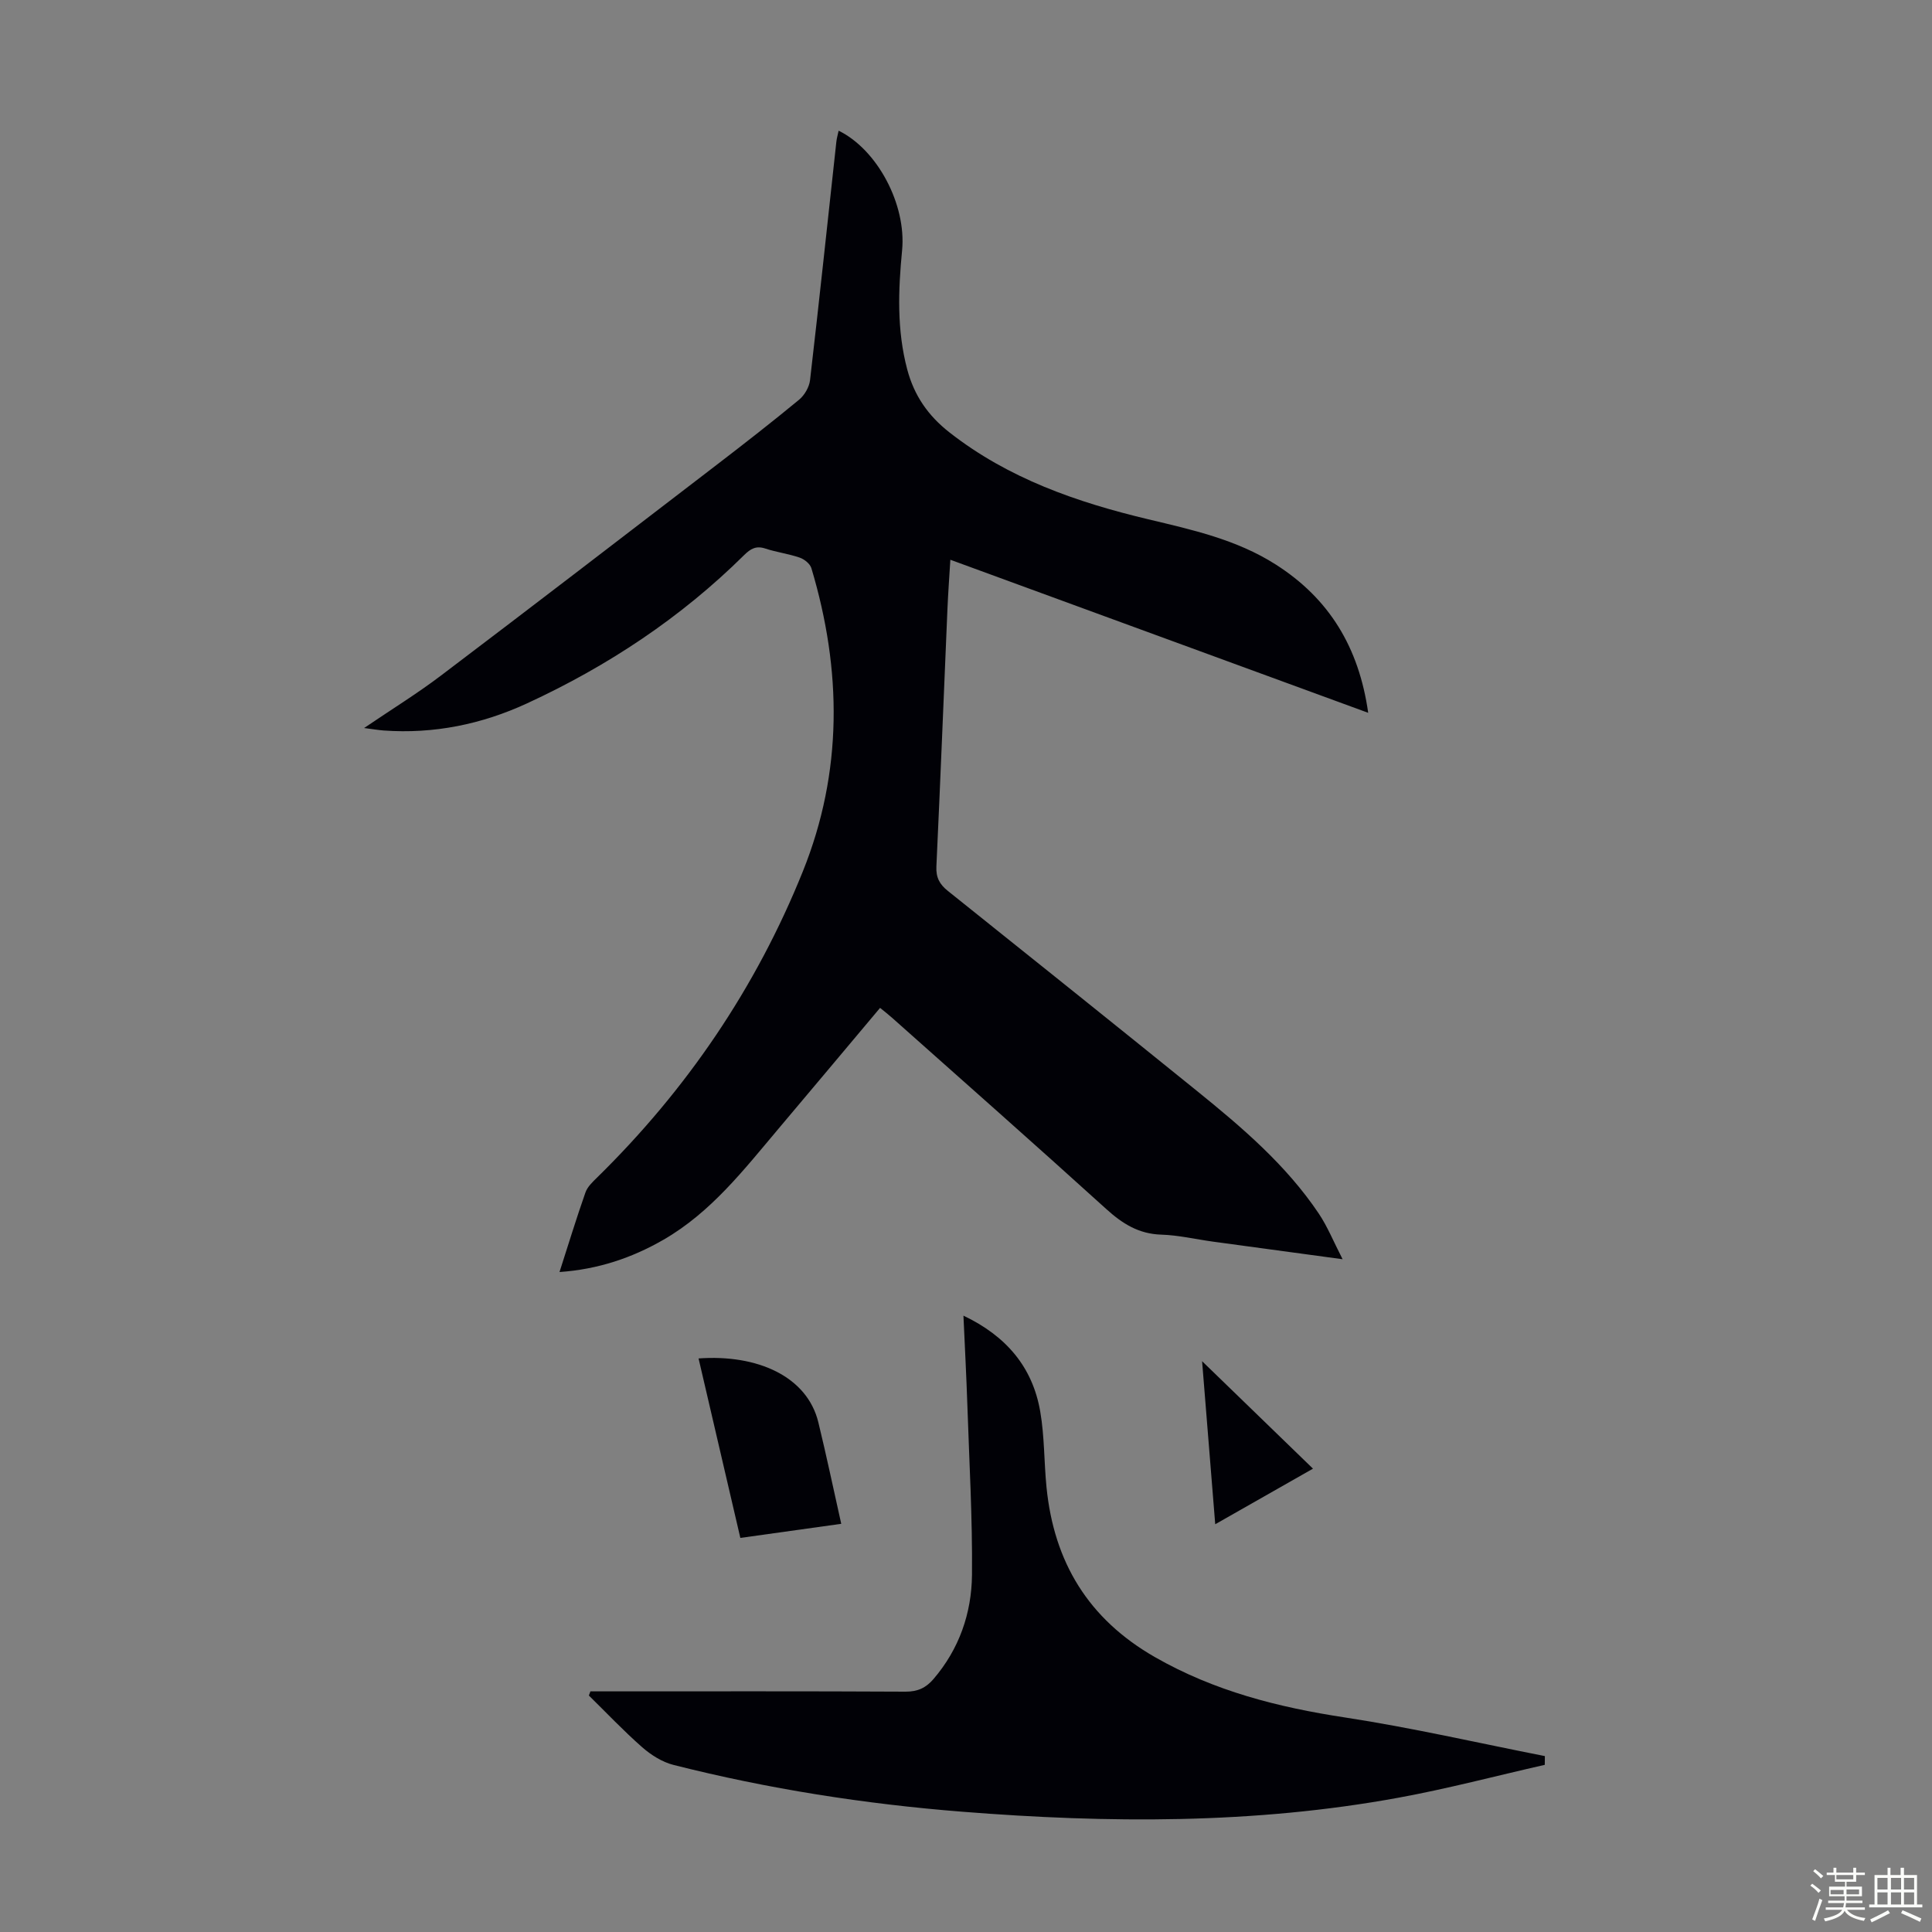
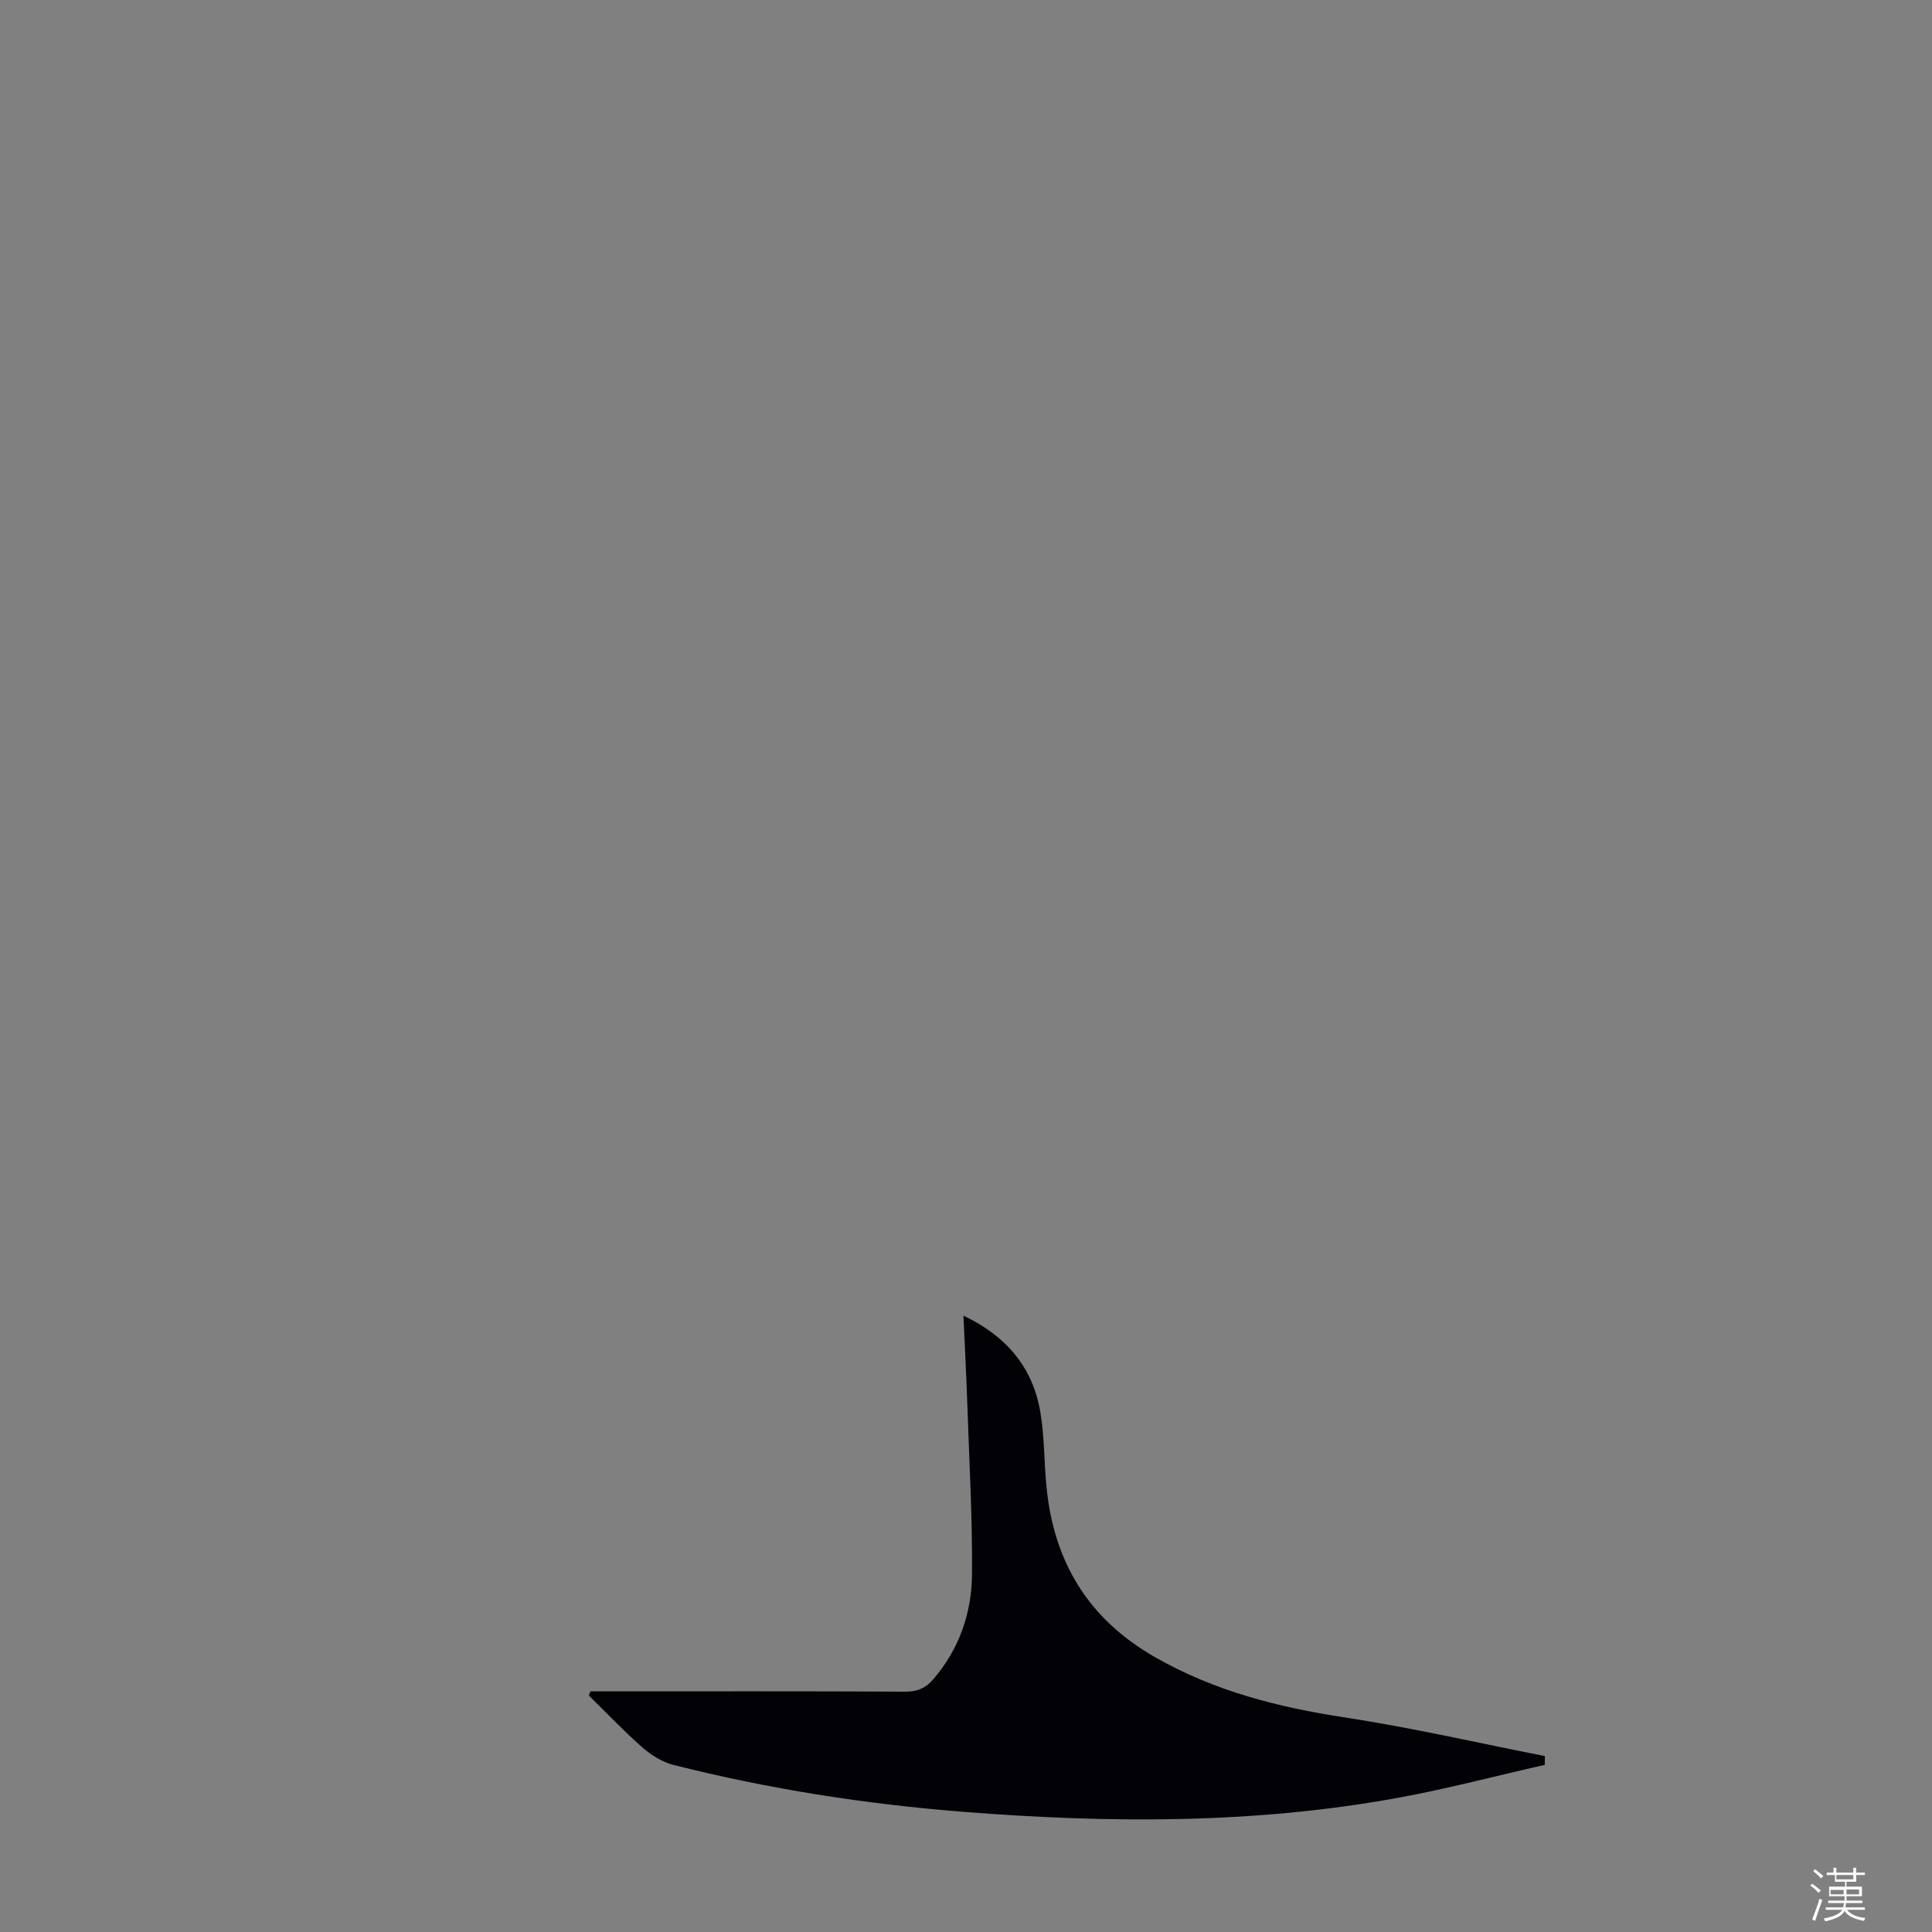
<svg xmlns="http://www.w3.org/2000/svg" enable-background="new 0 0 400 400" viewBox="0 0 400 400">
  <rect x="0" y="0" width="400" height="400" fill="#808080" stroke="none" />
  <path d="m374.8 390.4.4-.4c.7.5 1.3 1 1.8 1.4l-.5.5c-.5-.6-1.1-1.1-1.7-1.5zm1 7.3-.6-.3c.5-1.4 1.1-2.8 1.5-4.3.2.1.4.2.6.3-.5 1.3-1 2.8-1.5 4.3zm-.4-10.3.4-.4c.4.3 1 .8 1.7 1.4l-.5.5c-.4-.5-1-1-1.6-1.5zm2.5.3h1.7v-1h.6v1h3.5v-1h.6v1h1.8v.5h-1.8v1.4h-2v1h3.2v2h-3.2v.9h3.3v.5h-3.4c0 .3-.1.6-.1.9h4v.5h-3.7c.7.9 1.9 1.5 3.8 1.7-.1.2-.2.4-.3.6-2.1-.4-3.5-1.1-4-2.1-.4 1-1.8 1.7-4 2.2-.1-.2-.2-.4-.3-.6 2.1-.4 3.4-1 3.8-1.8h-3.4v-.5h3.6c.1-.3.1-.6.2-.9h-3.3v-.5h3.4c0-.3 0-.6 0-.9h-3.2v-2h3.3v-1h-2.1v-1.4h-1.7v-.5zm1.1 3.5v1h2.7c0-.3 0-.4 0-.4 0-.1 0-.2 0-.2 0-.1 0-.2 0-.3h-2.7zm1.2-3v.9h3.5v-.9zm4.7 3h-2.6v.6.4h2.6z" fill="#fbfcfa" />
-   <path d="m393.6 386.7h.6v1.5h2.7v6.1h1.1v.6h-11v-.6h1.1v-6.1h2.7v-1.5h.6v1.5h2.1v-1.5zm-2.7 8.8.4.6c-1.2.6-2.5 1.3-3.8 1.9-.1-.2-.2-.4-.3-.6 1.2-.6 2.5-1.2 3.7-1.9zm-2.2-6.7v2.4h2.1v-2.4zm0 3v2.5h2.1v-2.5zm2.8-3v2.4h2.1v-2.4zm0 3v2.5h2.1v-2.5zm6 6.1c-1.4-.7-2.7-1.3-3.9-1.8l.3-.6c1.5.6 2.7 1.2 3.9 1.7zm-1.2-9.1h-2.1v2.4h2.1zm-2.1 3v2.5h2.1v-2.5z" fill="#fbfcfa" />
  <g fill="#010106">
-     <path d="m75.38 150.73c5.8-3.93 11.02-7.15 15.89-10.84 19.09-14.45 38.07-29.04 57.06-43.61 5.77-4.43 11.51-8.9 17.12-13.53 1.12-.93 2.09-2.6 2.26-4.04 1.91-16.45 3.65-32.91 5.45-49.37.08-.75.31-1.49.47-2.28 8 3.9 14.05 15.27 13.14 24.76-.8 8.28-1.11 16.48 1.06 24.66 1.44 5.43 4.33 9.59 8.74 13.04 12.19 9.55 26.36 14.46 41.15 17.99 9.14 2.18 18.31 4.2 26.4 9.36 11.07 7.05 17.23 17.14 19.15 30.71-28.99-10.62-57.54-21.08-86.51-31.69-.22 3.61-.46 6.88-.6 10.16-.76 17.78-1.46 35.56-2.29 53.34-.11 2.29.67 3.71 2.38 5.07 17.22 13.77 34.43 27.55 51.57 41.41 9.32 7.54 18.46 15.32 25.22 25.39 1.81 2.7 3.05 5.79 4.93 9.45-9.67-1.31-18.28-2.47-26.89-3.65-3.55-.49-7.08-1.33-10.63-1.44-4.7-.14-8.08-2.28-11.44-5.33-14.68-13.31-29.54-26.42-44.34-39.59-.74-.66-1.52-1.26-2.46-2.03-7.09 8.44-14.05 16.75-21.04 25.03-7.14 8.46-13.94 17.28-23.78 22.96-6.57 3.79-13.57 6.14-21.55 6.7 1.84-5.71 3.49-11.13 5.37-16.47.41-1.18 1.49-2.19 2.43-3.11 18.54-18.19 32.88-39.27 42.57-63.34 8.3-20.6 8.11-41.69 1.78-62.8-.27-.91-1.45-1.86-2.42-2.19-2.31-.8-4.8-1.11-7.12-1.88-1.92-.64-3.07.06-4.38 1.35-13.1 12.97-28.26 23-44.94 30.7-9.37 4.33-19.3 6.37-29.7 5.62-1.06-.08-2.11-.26-4.05-.51z" />
    <path d="m319.83 365.39c-10.1 2.29-20.13 4.95-30.31 6.81-29.92 5.48-60.06 5.29-90.27 2.9-20.22-1.6-40.18-4.72-59.84-9.7-2.33-.59-4.63-2.06-6.46-3.66-3.84-3.37-7.37-7.11-11.03-10.7.11-.29.21-.58.32-.86h3.46c20.59 0 41.19-.05 61.78.06 2.51.01 4.21-.78 5.77-2.59 5.34-6.22 7.91-13.64 7.99-21.59.11-11.73-.57-23.46-.96-35.19-.2-5.99-.52-11.99-.81-18.48 8.88 4.23 14.32 10.66 15.9 19.86.89 5.15.78 10.46 1.3 15.68 1.55 15.49 8.65 27.26 22.45 35.16 12.29 7.03 25.48 10.38 39.32 12.49 13.89 2.12 27.61 5.29 41.41 8-.02.6-.02 1.2-.02 1.81z" />
-     <path d="m174.17 315.49c-7.5 1.05-13.99 1.96-20.89 2.92-2.9-12.46-5.77-24.79-8.65-37.16 12.18-.88 22.48 3.71 24.8 13.23 1.67 6.86 3.12 13.78 4.74 21.01z" />
-     <path d="m271.84 304.07c-6.66 3.79-13.12 7.46-20.24 11.51-.94-11.61-1.83-22.72-2.72-33.76 7.65 7.41 15.2 14.73 22.96 22.25z" />
  </g>
</svg>